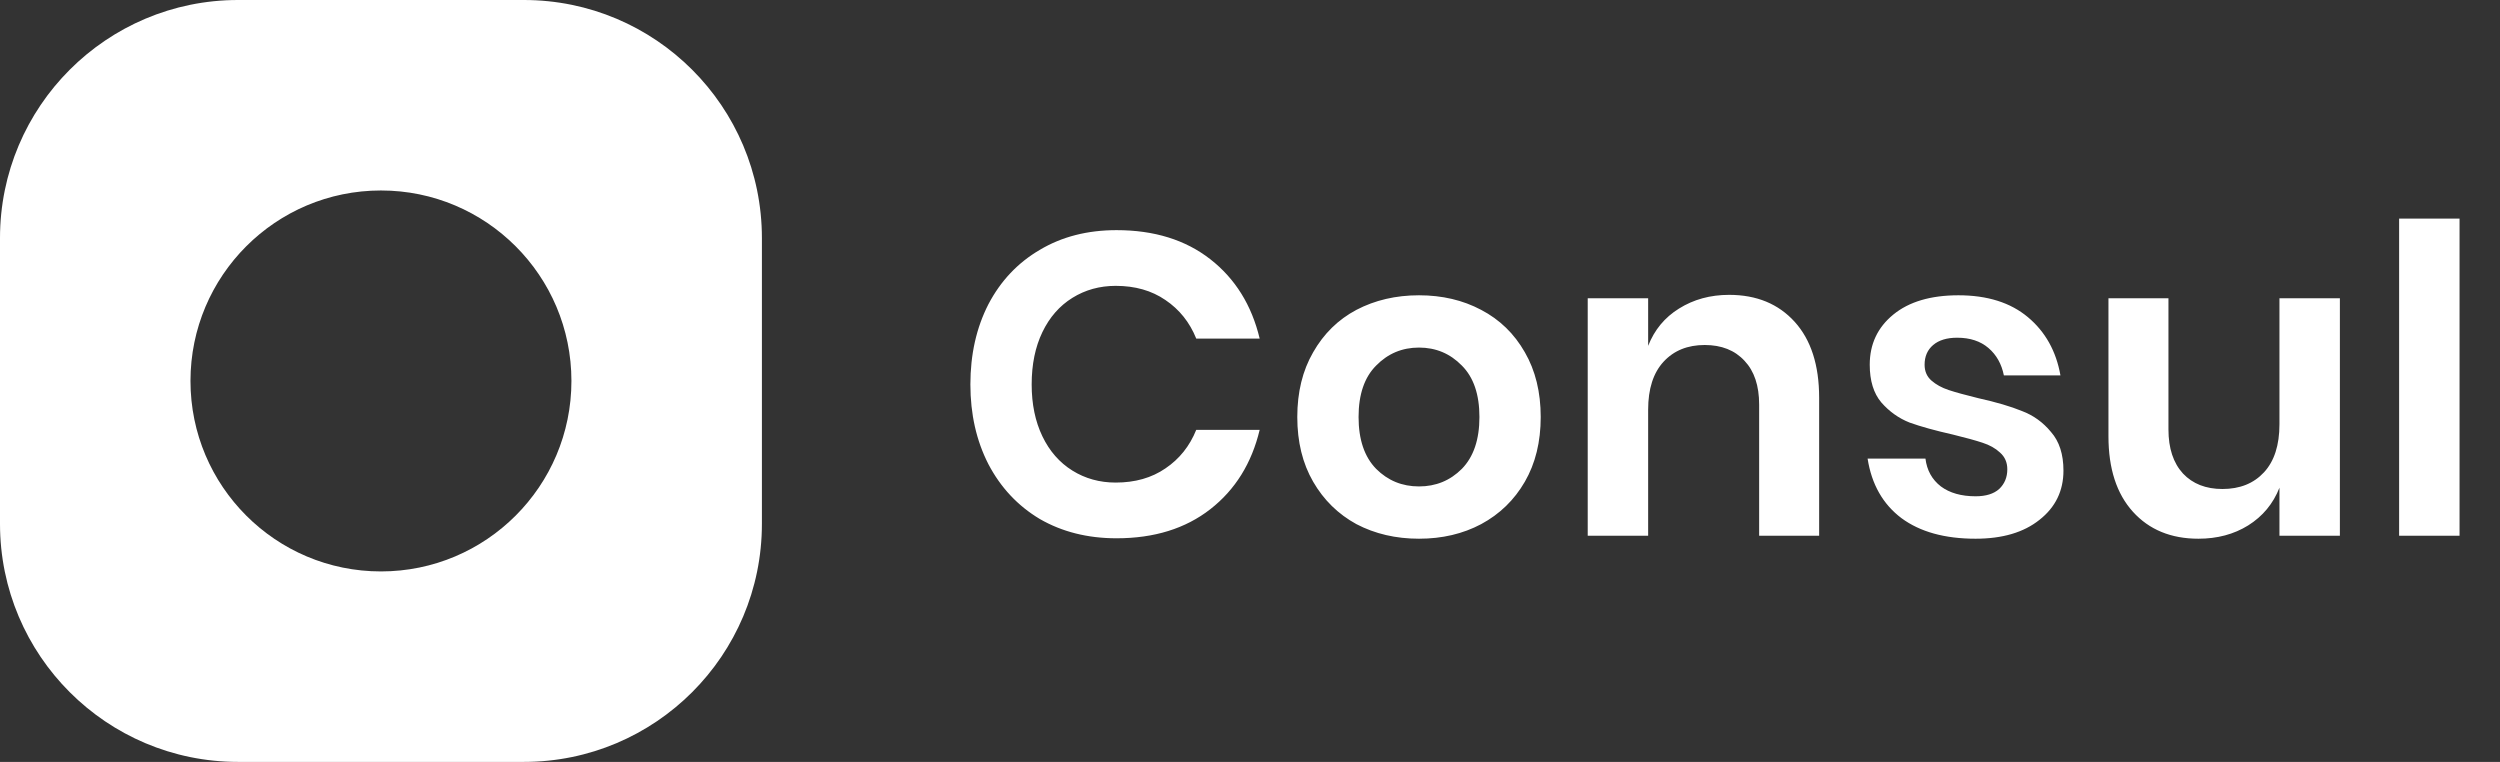
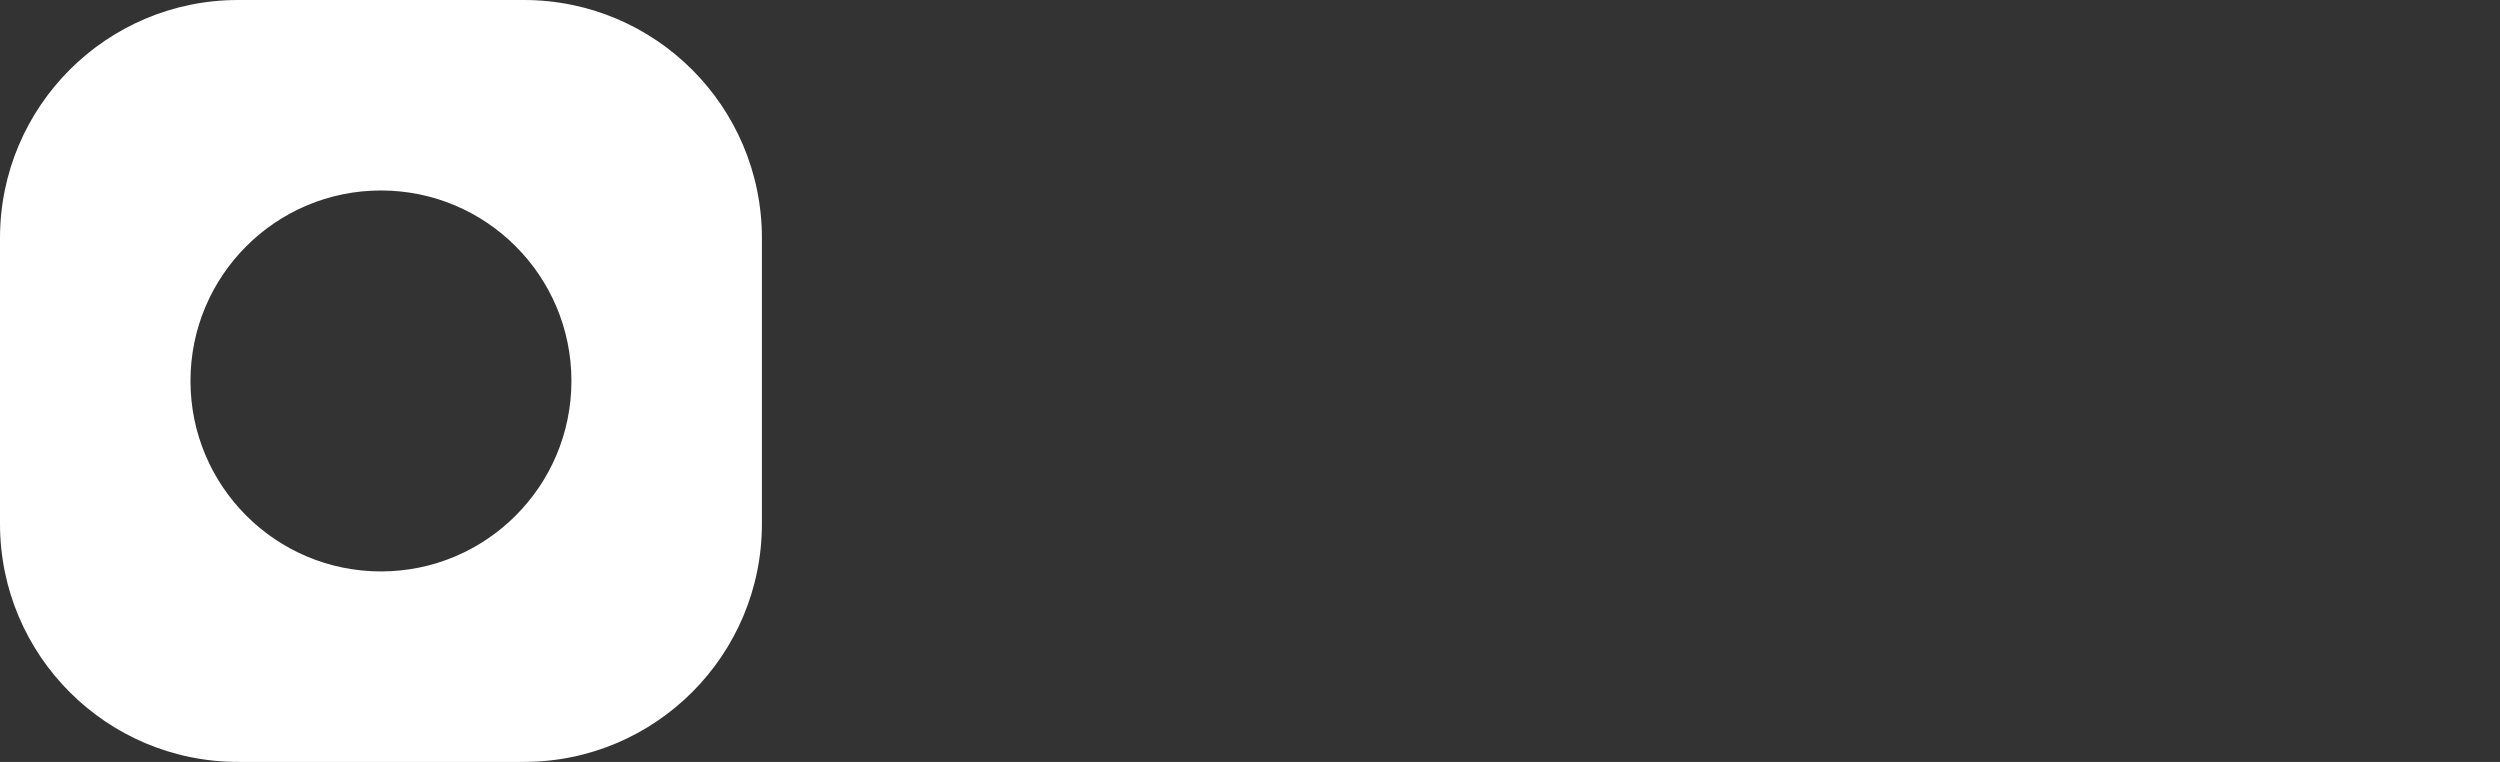
<svg xmlns="http://www.w3.org/2000/svg" width="105" height="32" viewBox="0 0 105 32" fill="none">
  <rect x="0" y="0" width="105" height="32" fill="#333333" stroke="none" />
  <path d="M22 0C27.523 0 32 4.477 32 10V22C32 27.523 27.523 32 22 32H10C4.477 32 0 27.523 0 22V10C0 4.477 4.477 0 10 0H22ZM16 8C11.582 8 8 11.582 8 16C8 20.418 11.582 24 16 24C20.418 24 24 20.418 24 16C24 11.582 20.418 8 16 8Z" fill="white" />
-   <path d="M46.894 9.666C48.478 9.666 49.792 10.074 50.836 10.89C51.88 11.706 52.57 12.816 52.906 14.22H50.242C49.966 13.536 49.534 12.996 48.946 12.6C48.37 12.204 47.674 12.006 46.858 12.006C46.186 12.006 45.58 12.174 45.04 12.51C44.5 12.846 44.08 13.326 43.78 13.95C43.48 14.574 43.33 15.306 43.33 16.146C43.33 16.974 43.48 17.7 43.78 18.324C44.08 18.948 44.5 19.428 45.04 19.764C45.58 20.1 46.186 20.268 46.858 20.268C47.674 20.268 48.37 20.07 48.946 19.674C49.534 19.278 49.966 18.738 50.242 18.054H52.906C52.57 19.458 51.88 20.568 50.836 21.384C49.792 22.2 48.478 22.608 46.894 22.608C45.682 22.608 44.608 22.338 43.672 21.798C42.748 21.246 42.028 20.478 41.512 19.494C41.008 18.51 40.756 17.394 40.756 16.146C40.756 14.886 41.008 13.764 41.512 12.78C42.028 11.796 42.748 11.034 43.672 10.494C44.596 9.942 45.67 9.666 46.894 9.666ZM59.598 12.402C60.57 12.402 61.44 12.606 62.208 13.014C62.988 13.422 63.6 14.016 64.044 14.796C64.488 15.564 64.71 16.47 64.71 17.514C64.71 18.558 64.488 19.464 64.044 20.232C63.6 21 62.988 21.594 62.208 22.014C61.44 22.422 60.57 22.626 59.598 22.626C58.626 22.626 57.75 22.422 56.97 22.014C56.202 21.594 55.596 21 55.152 20.232C54.708 19.464 54.486 18.558 54.486 17.514C54.486 16.47 54.708 15.564 55.152 14.796C55.596 14.016 56.202 13.422 56.97 13.014C57.75 12.606 58.626 12.402 59.598 12.402ZM59.598 14.598C58.89 14.598 58.29 14.85 57.798 15.354C57.306 15.846 57.06 16.566 57.06 17.514C57.06 18.462 57.306 19.188 57.798 19.692C58.29 20.184 58.89 20.43 59.598 20.43C60.306 20.43 60.906 20.184 61.398 19.692C61.89 19.188 62.136 18.462 62.136 17.514C62.136 16.566 61.89 15.846 61.398 15.354C60.906 14.85 60.306 14.598 59.598 14.598ZM72.624 12.384C73.776 12.384 74.694 12.762 75.378 13.518C76.062 14.274 76.404 15.336 76.404 16.704V22.5H73.884V16.992C73.884 16.2 73.68 15.588 73.272 15.156C72.864 14.712 72.306 14.49 71.598 14.49C70.878 14.49 70.302 14.724 69.87 15.192C69.438 15.66 69.222 16.332 69.222 17.208V22.5H66.684V12.528H69.222V14.526C69.486 13.854 69.918 13.332 70.518 12.96C71.13 12.576 71.832 12.384 72.624 12.384ZM82.255 12.402C83.467 12.402 84.439 12.708 85.171 13.32C85.903 13.932 86.359 14.748 86.539 15.768H84.163C84.067 15.288 83.851 14.904 83.515 14.616C83.179 14.328 82.741 14.184 82.201 14.184C81.769 14.184 81.433 14.286 81.193 14.49C80.953 14.694 80.833 14.97 80.833 15.318C80.833 15.594 80.929 15.816 81.121 15.984C81.313 16.152 81.553 16.284 81.841 16.38C82.129 16.476 82.543 16.59 83.083 16.722C83.839 16.89 84.451 17.07 84.919 17.262C85.399 17.442 85.807 17.736 86.143 18.144C86.491 18.54 86.665 19.08 86.665 19.764C86.665 20.616 86.329 21.306 85.657 21.834C84.997 22.362 84.103 22.626 82.975 22.626C81.679 22.626 80.641 22.338 79.861 21.762C79.081 21.174 78.607 20.34 78.439 19.26H80.869C80.929 19.752 81.145 20.142 81.517 20.43C81.889 20.706 82.375 20.844 82.975 20.844C83.407 20.844 83.737 20.742 83.965 20.538C84.193 20.322 84.307 20.046 84.307 19.71C84.307 19.422 84.205 19.188 84.001 19.008C83.809 18.828 83.563 18.69 83.263 18.594C82.975 18.498 82.561 18.384 82.021 18.252C81.277 18.084 80.671 17.916 80.203 17.748C79.747 17.568 79.351 17.286 79.015 16.902C78.691 16.518 78.529 15.99 78.529 15.318C78.529 14.454 78.859 13.752 79.519 13.212C80.179 12.672 81.091 12.402 82.255 12.402ZM98.275 12.528V22.5H95.737V20.484C95.473 21.156 95.035 21.684 94.423 22.068C93.823 22.44 93.127 22.626 92.335 22.626C91.183 22.626 90.265 22.248 89.581 21.492C88.897 20.736 88.555 19.68 88.555 18.324V12.528H91.075V18.036C91.075 18.828 91.279 19.446 91.687 19.89C92.095 20.322 92.647 20.538 93.343 20.538C94.075 20.538 94.657 20.304 95.089 19.836C95.521 19.368 95.737 18.696 95.737 17.82V12.528H98.275ZM103.301 9.18V22.5H100.763V9.18H103.301Z" fill="white" />
</svg>